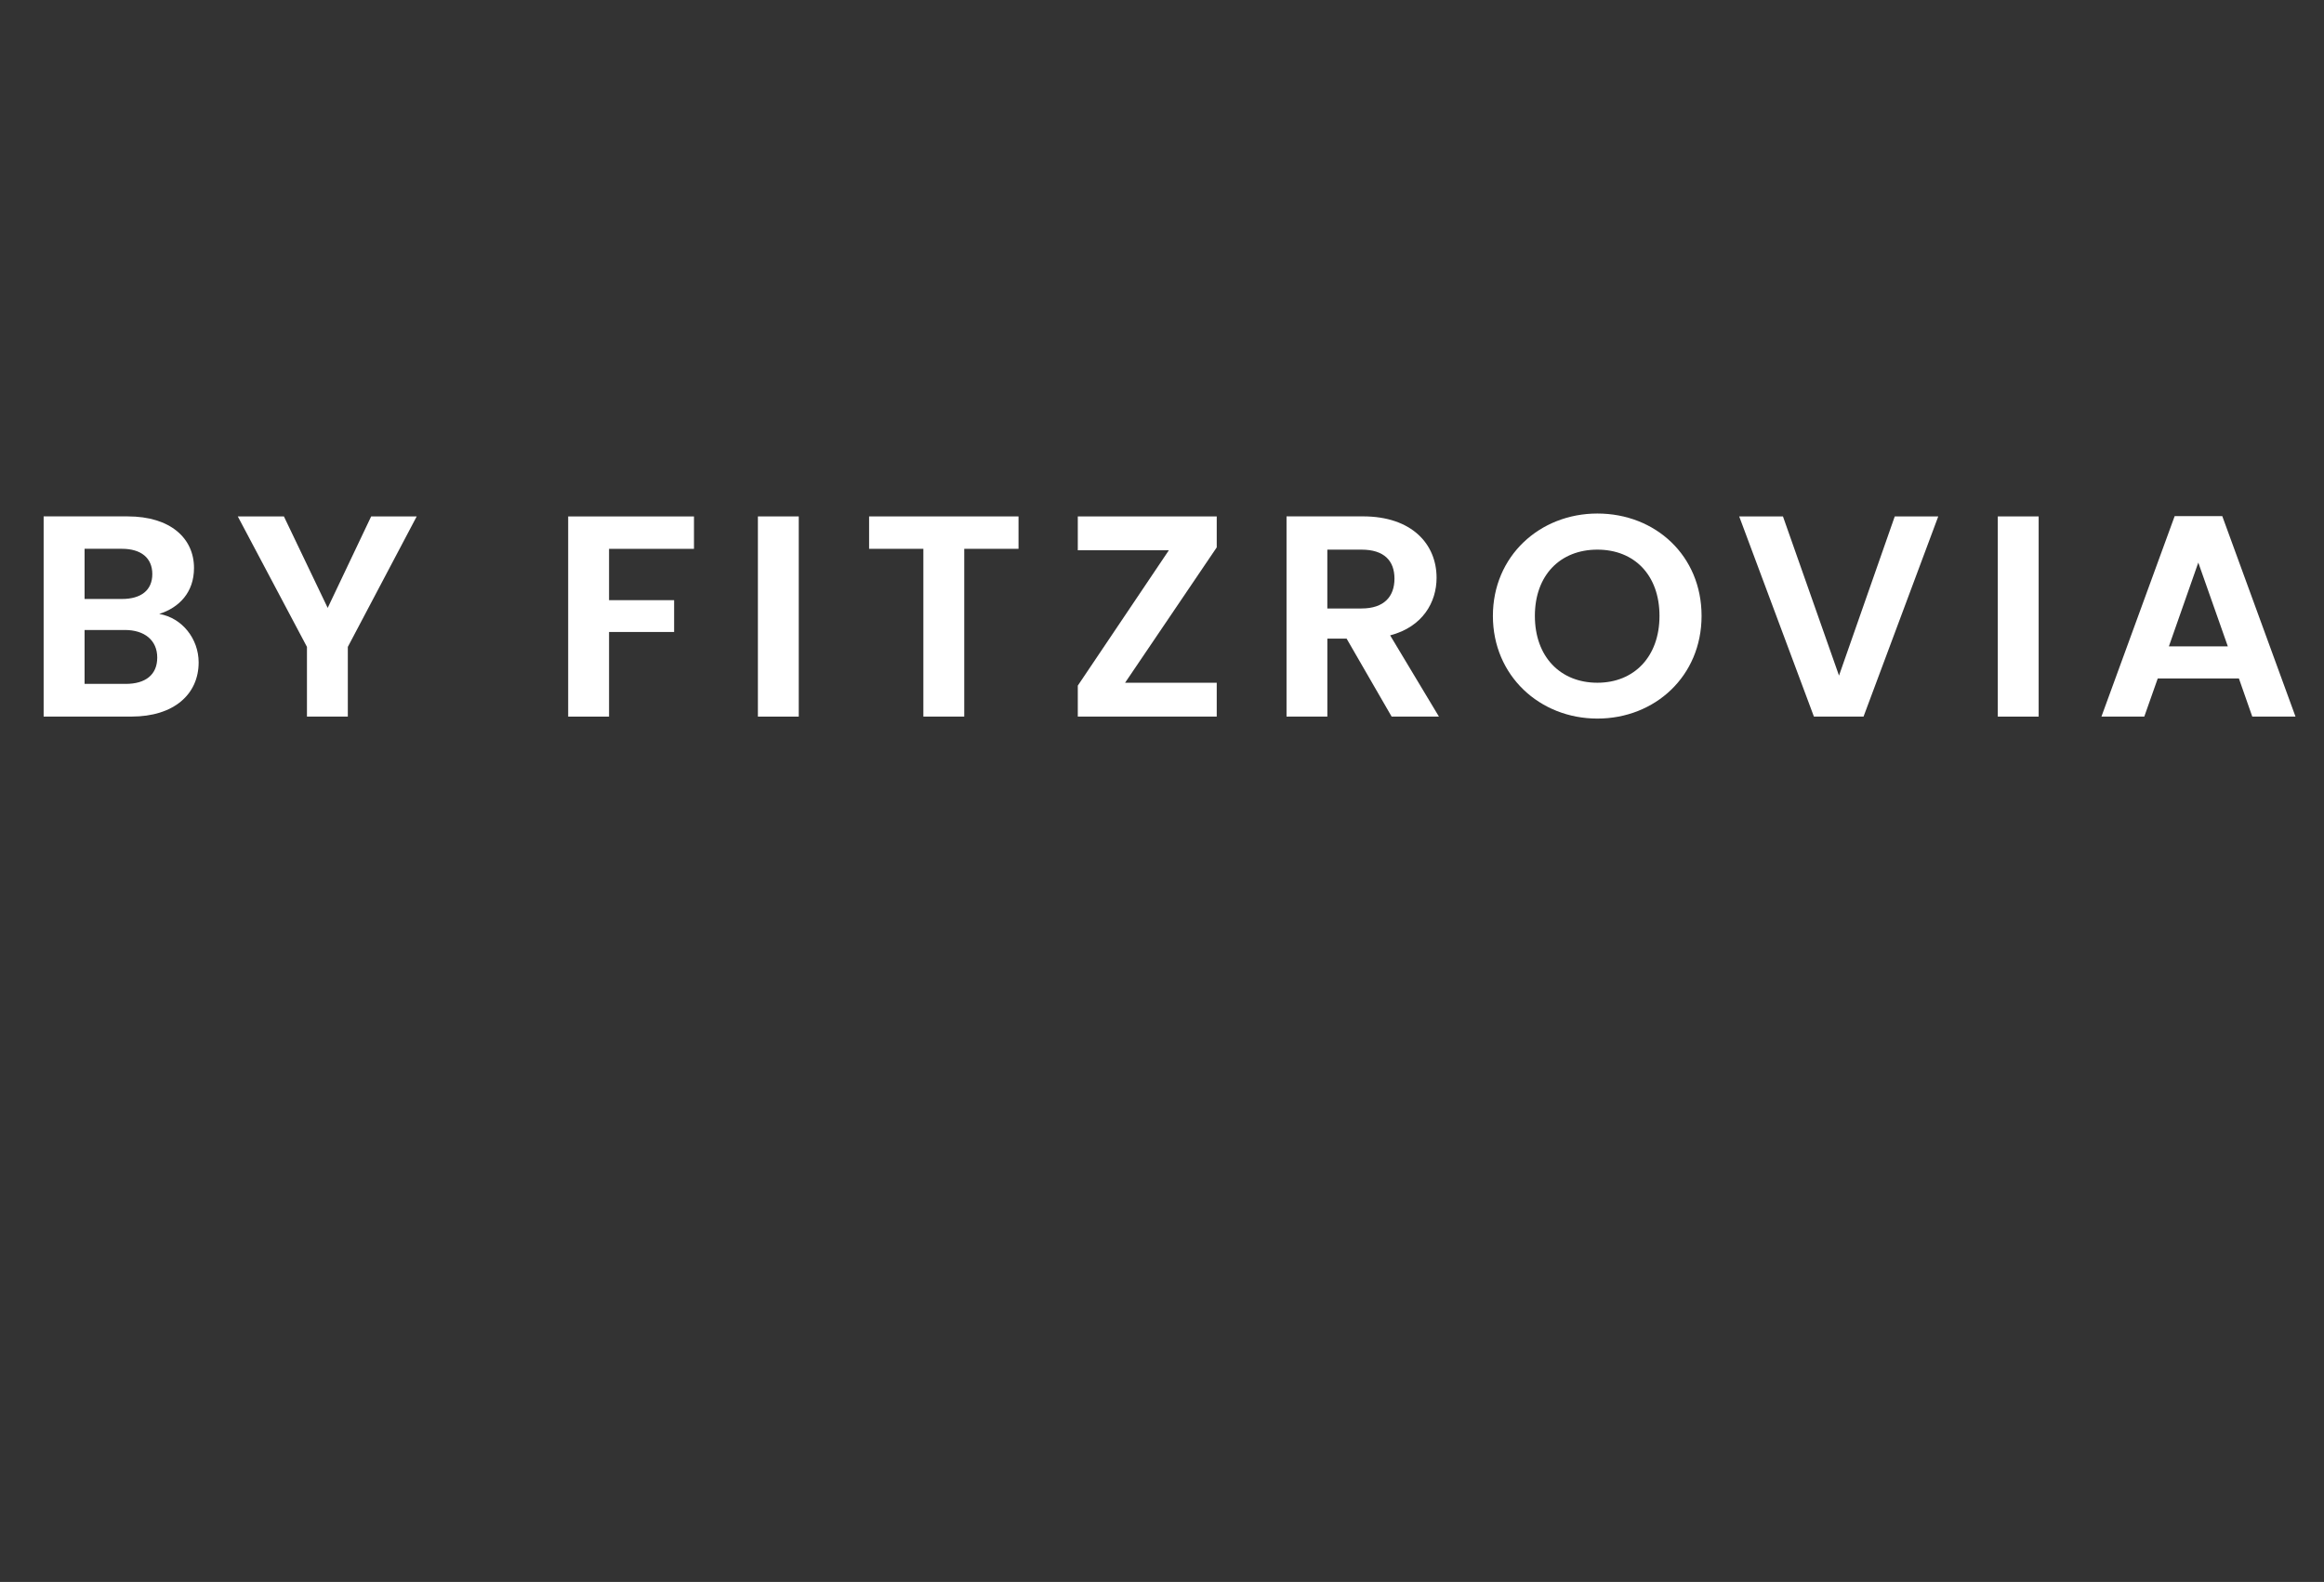
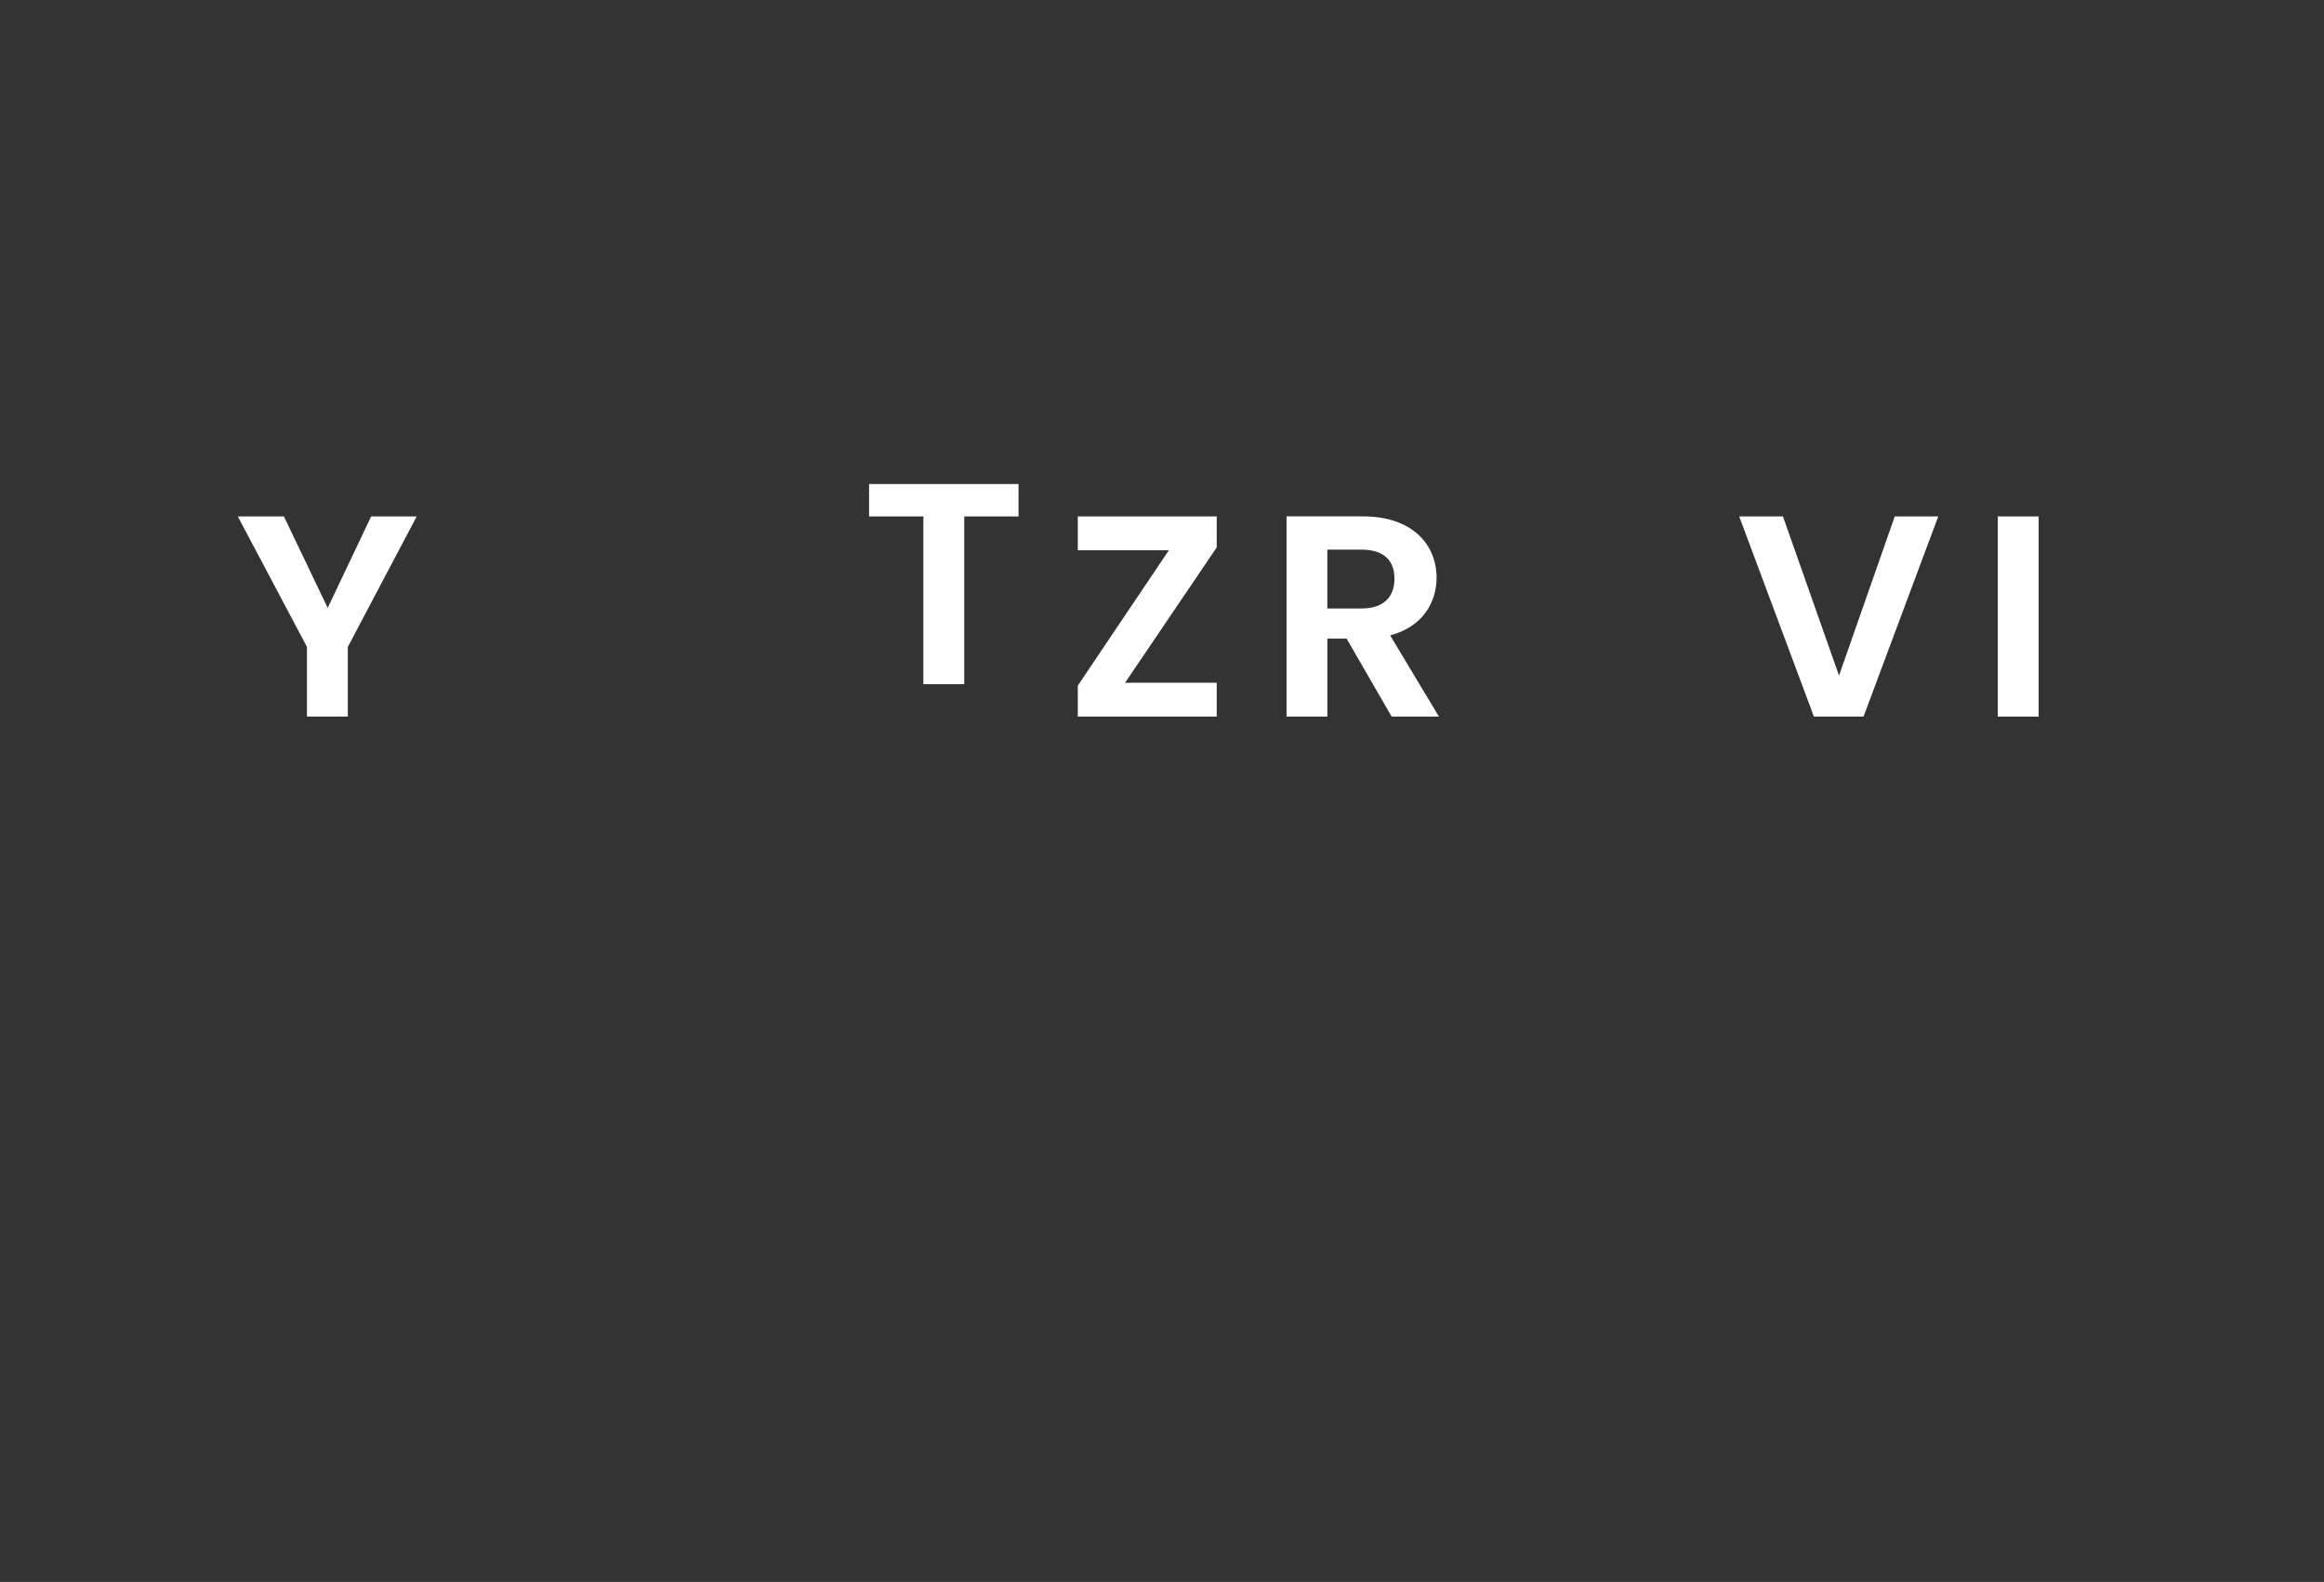
<svg xmlns="http://www.w3.org/2000/svg" id="by" viewBox="0 0 966 657.63">
  <rect x="0" y="0" width="966" height="657.63" fill="#333333" stroke="none" />
  <defs>
    <style>
      .cls-1 {
        fill: #fff;
        stroke-width: 0px;
      }
    </style>
  </defs>
-   <path id="path14" class="cls-1" d="M66.2,255.21c8.25-2.61,14.44-8.93,14.44-19.09,0-12.37-9.81-21.45-27.55-21.45H18.14v83.22h36.52c17.61,0,27.91-9.28,27.91-22.52,0-9.76-6.8-18.5-16.37-20.15M35.16,228.14h15.52c8,0,12.63,3.83,12.63,10.51s-4.63,10.35-12.63,10.35h-15.52v-20.86ZM52.25,284.3h-17.09v-22.41h16.73c8.24,0,13.47,4.31,13.47,11.46s-4.87,10.95-13.11,10.95" />
  <path id="path16" class="cls-1" d="M154.28,214.68l-18.07,38.03-18.2-38.03h-19.17l28.75,54.24v28.98h16.99v-28.98l28.63-54.24h-18.93" />
-   <path id="path18" class="cls-1" d="M236.17,214.68v83.22h16.99v-35.18h27.05v-13.22h-27.05v-21.34h35.3v-13.47h-52.29" />
-   <path id="path20" class="cls-1" d="M315.03,297.9h16.98v-83.22h-16.98v83.22" />
-   <path id="path22" class="cls-1" d="M361.25,214.68v13.47h22.56v69.74h16.99v-69.74h22.56v-13.47h-62.11" />
+   <path id="path22" class="cls-1" d="M361.25,214.68h22.56v69.74h16.99v-69.74h22.56v-13.47h-62.11" />
  <path id="path24" class="cls-1" d="M448,214.68v14.07h37.85l-37.85,56.27v12.88h57.75v-14.07h-38.1l38.1-56.28v-12.87h-57.75" />
  <path id="path26" class="cls-1" d="M597.13,240.19c0-13.95-10.22-25.53-30.6-25.53h-31.77v83.22h16.97v-32.4h8l18.71,32.4h19.66l-20.27-33.75c13.59-3.56,19.3-13.83,19.3-23.95M565.92,252.96h-14.2v-24.47h14.2c9.45,0,13.71,4.66,13.71,12.05s-4.26,12.41-13.71,12.41" />
-   <path id="path28" class="cls-1" d="M663.97,213.48c-23.93,0-43.43,17.67-43.43,42.56s19.51,42.68,43.43,42.68,43.31-17.63,43.31-42.68-19.19-42.56-43.31-42.56M663.97,283.82c-15.4,0-25.98-10.82-25.98-27.78s10.57-27.55,25.98-27.55,25.82,10.63,25.82,27.55-10.53,27.78-25.82,27.78" />
  <path id="path30" class="cls-1" d="M787.58,214.68l-23.17,66.17-23.3-66.17h-18.19l31.06,83.22h20.62l31.06-83.22h-18.07" />
  <path id="path32" class="cls-1" d="M830.41,297.9h16.98v-83.22h-16.98v83.22" />
-   <path id="path34" class="cls-1" d="M903.93,214.55l-30.44,83.34h17.81l5.59-15.84h33.74l5.55,15.84h17.97l-30.44-83.34h-19.79ZM913.75,233.87l12.27,34.82h-24.49l12.22-34.82Z" />
</svg>